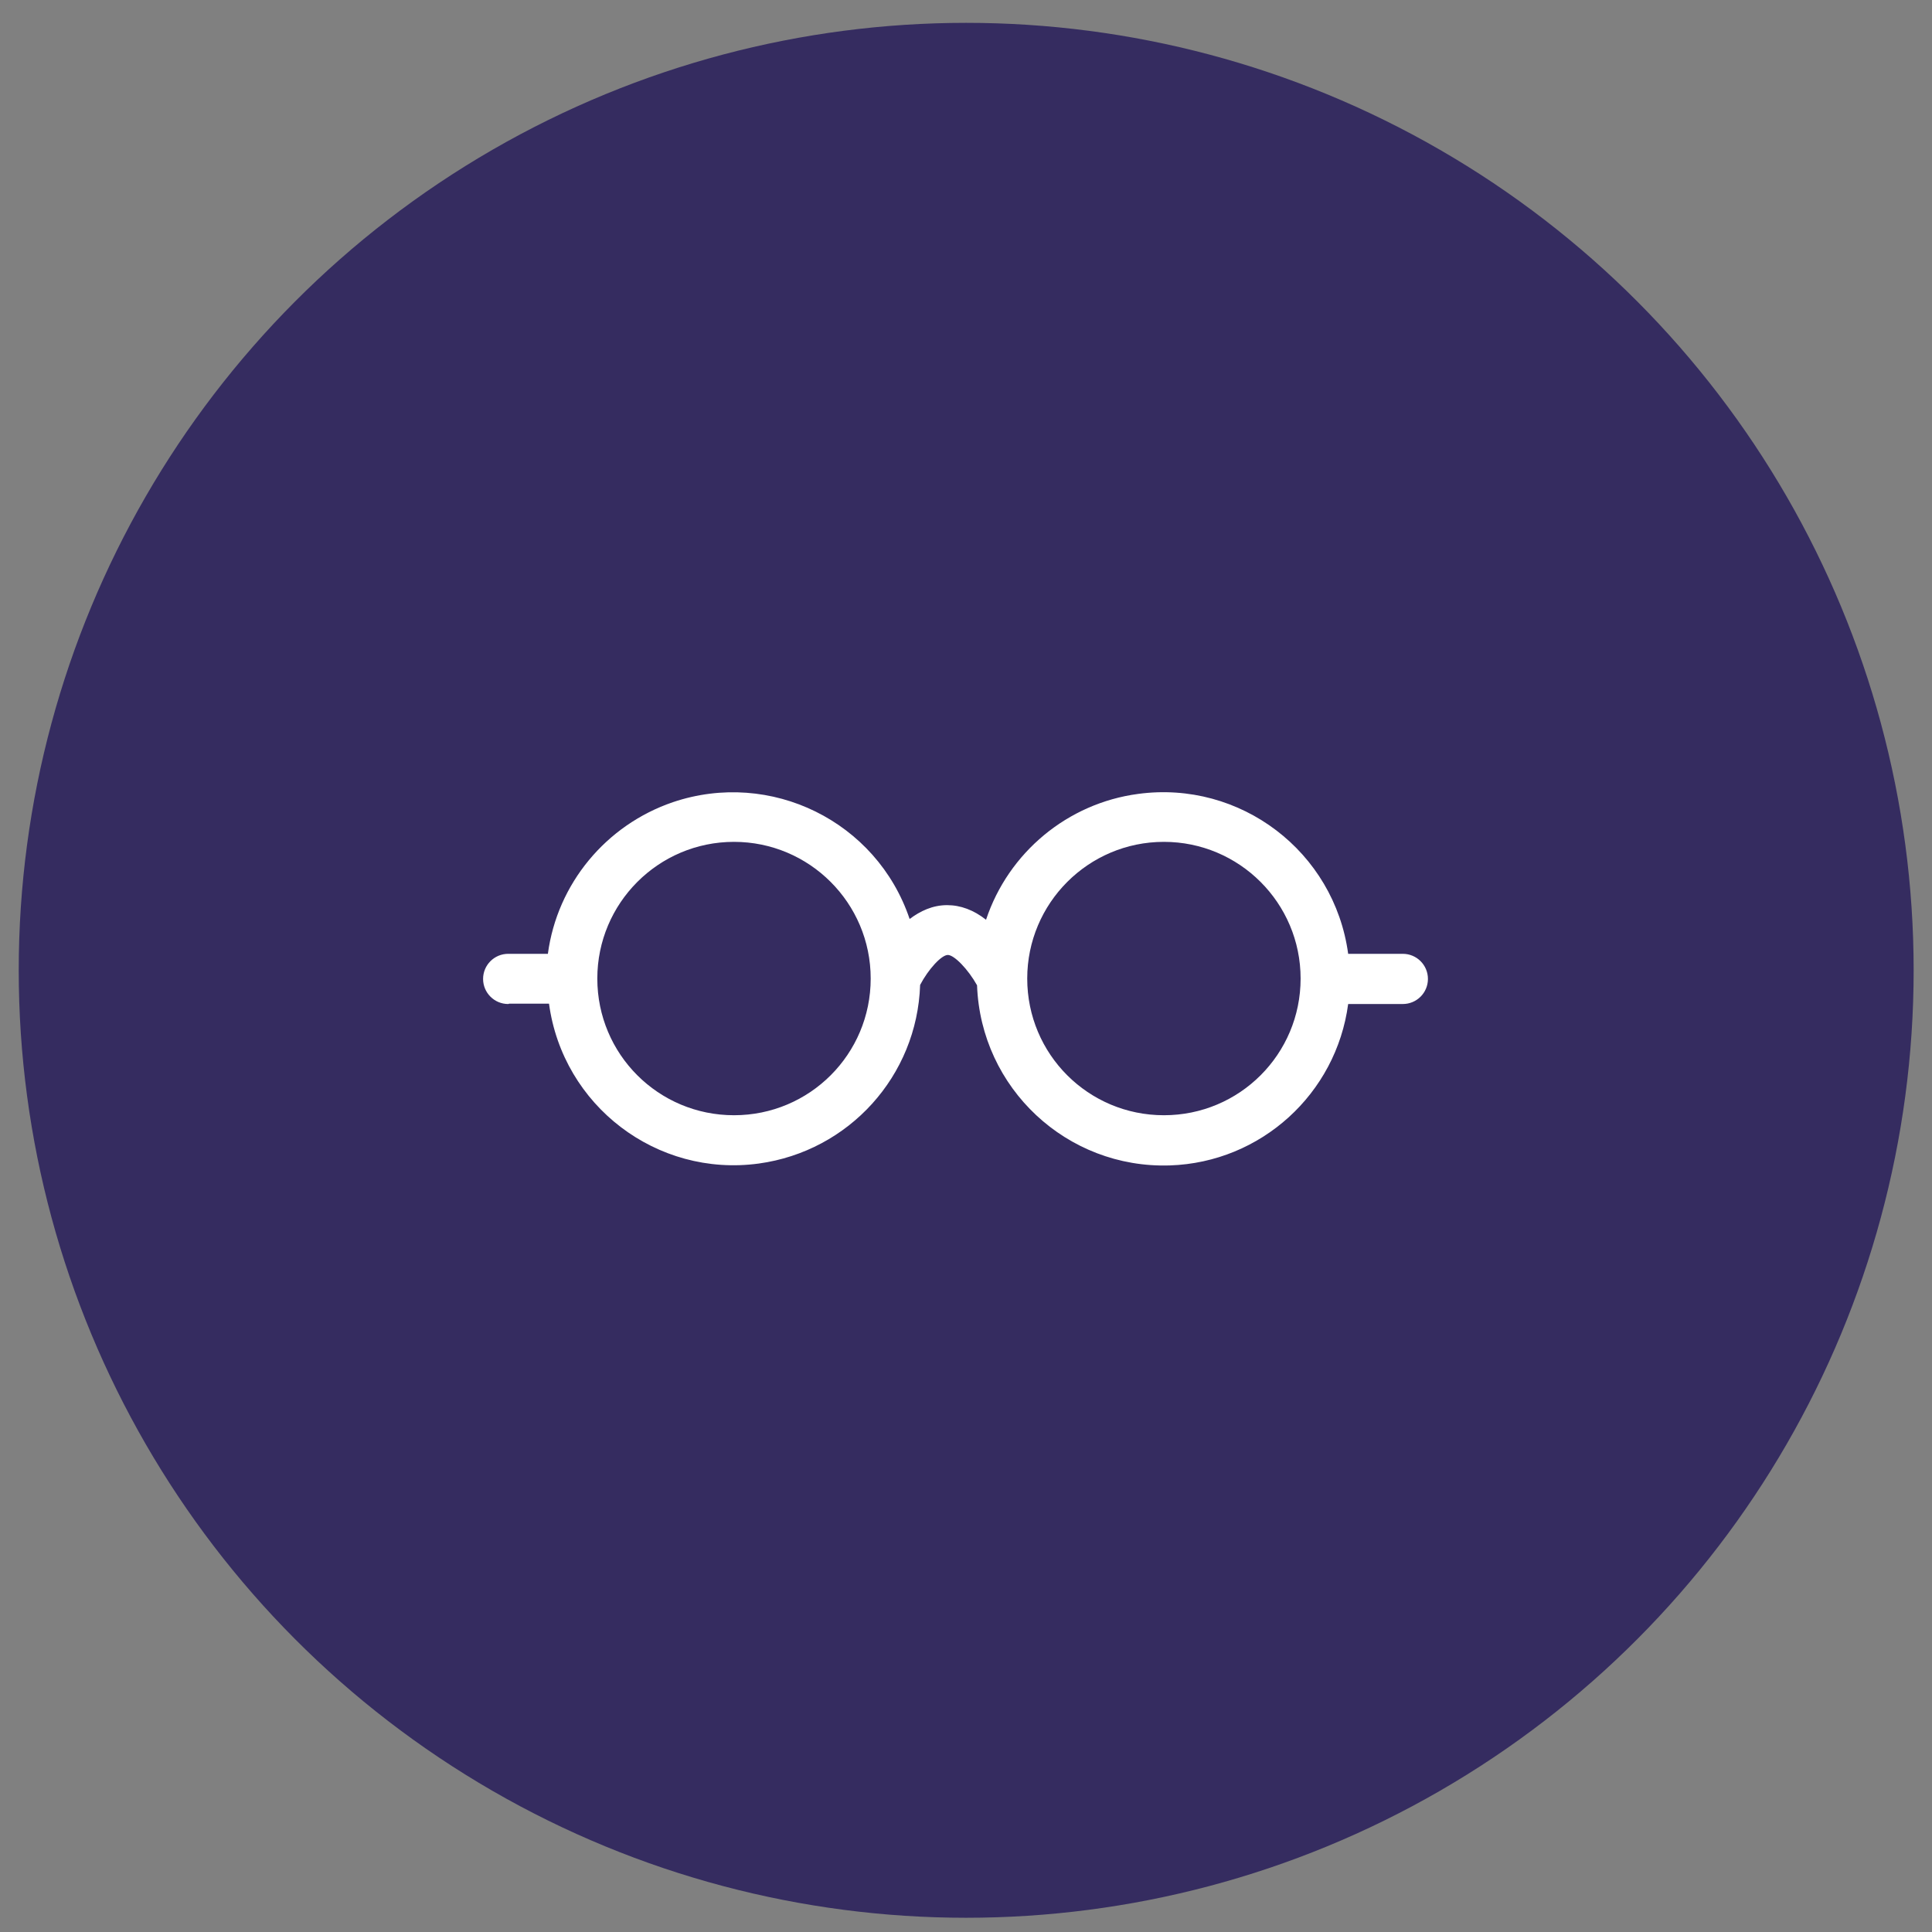
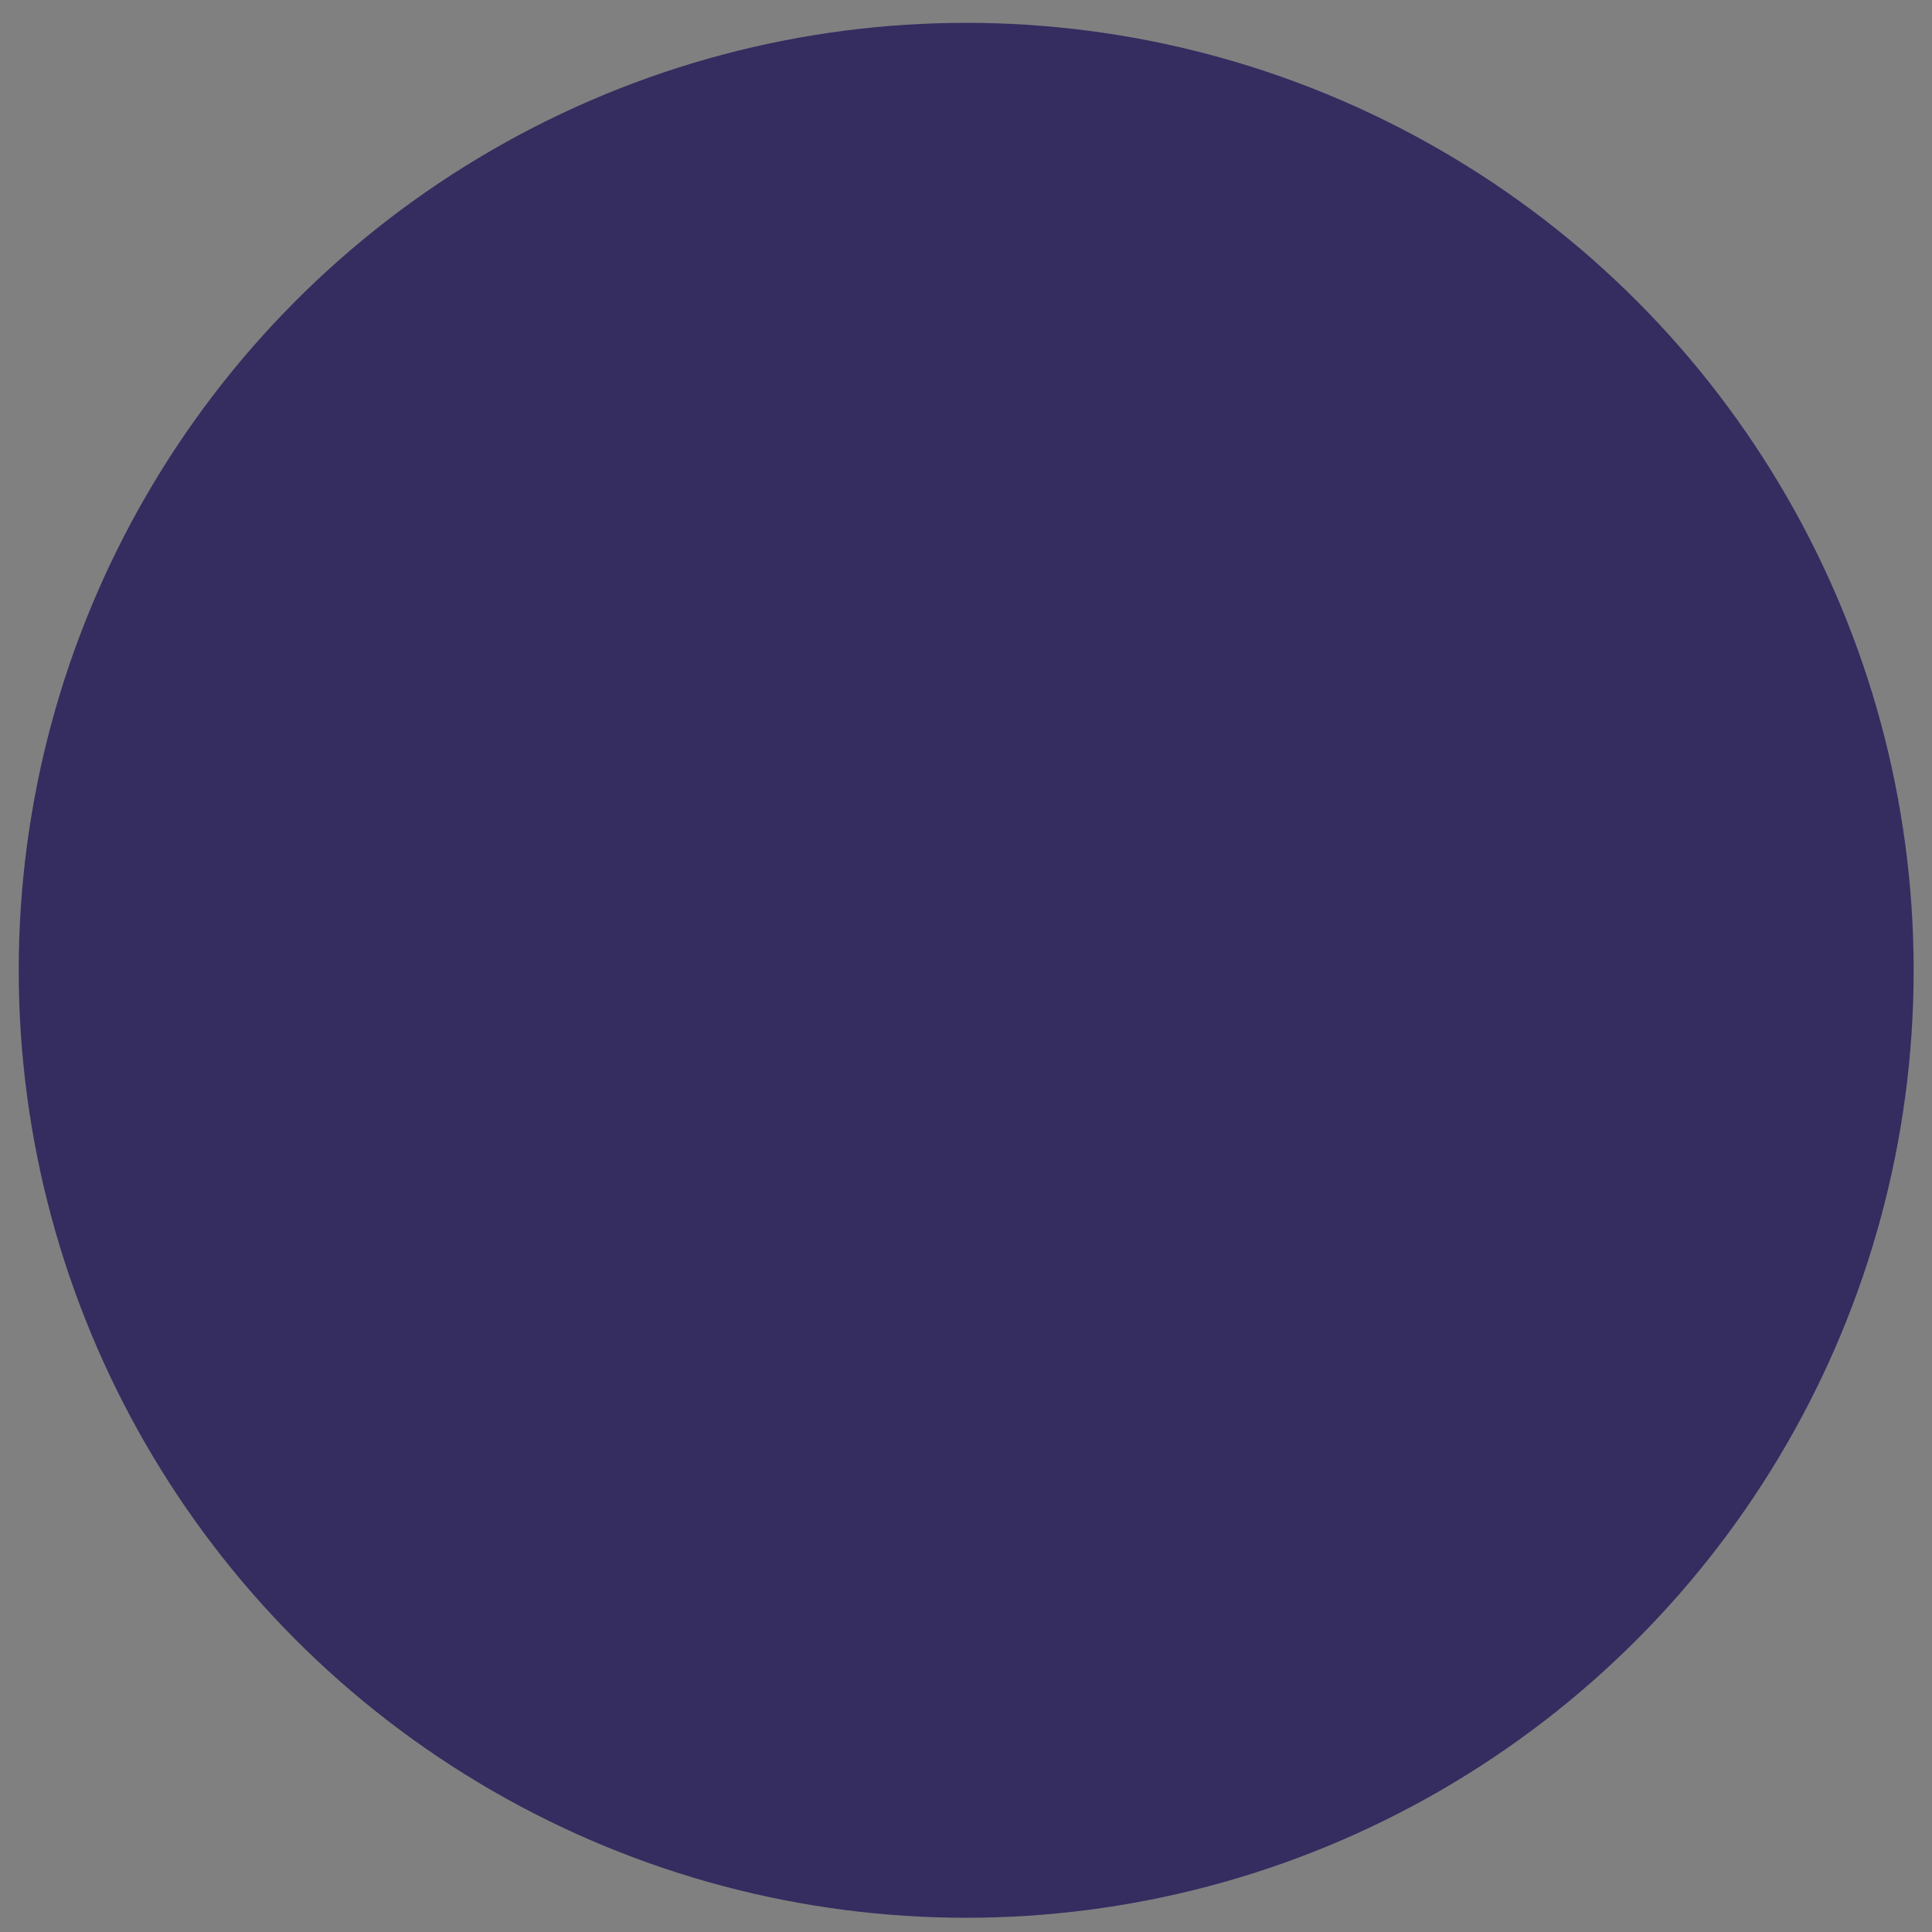
<svg xmlns="http://www.w3.org/2000/svg" id="Capa_1" viewBox="0 0 51.59 51.59">
  <rect x="0" y="0" width="51.59" height="51.59" fill="#808080" stroke="none" />
  <defs>
    <style>.cls-1{fill:#352c60;}.cls-2{fill:#fff;fill-rule:evenodd;}</style>
  </defs>
  <circle class="cls-1" cx="25.8" cy="25.91" r="25.3" />
-   <path class="cls-2" d="M13.6,26.8h1.06c.37,2.73,2.88,4.64,5.6,4.27,2.41-.33,4.23-2.34,4.31-4.77,.22-.42,.57-.8,.74-.8s.54,.38,.78,.81c.1,2.75,2.4,4.9,5.15,4.81,2.43-.08,4.44-1.91,4.76-4.31h1.46c.37,0,.67-.3,.67-.67s-.3-.67-.67-.67h-1.46c-.37-2.73-2.88-4.64-5.61-4.27-1.88,.25-3.46,1.56-4.06,3.36-.33-.26-.68-.39-1.04-.39-.39,0-.72,.16-1,.37-.88-2.61-3.71-4-6.32-3.12-1.79,.61-3.09,2.18-3.34,4.05h-1.06c-.37,0-.67,.3-.67,.67s.3,.67,.67,.67Zm17.48-4.32c2.01,0,3.65,1.63,3.65,3.65s-1.63,3.65-3.65,3.65-3.65-1.63-3.65-3.65c0-2.01,1.63-3.65,3.65-3.65Zm-11.48,0c2.01,0,3.65,1.63,3.65,3.65s-1.63,3.65-3.65,3.65-3.65-1.63-3.65-3.65c0-2.01,1.63-3.65,3.65-3.65Z" />
</svg>